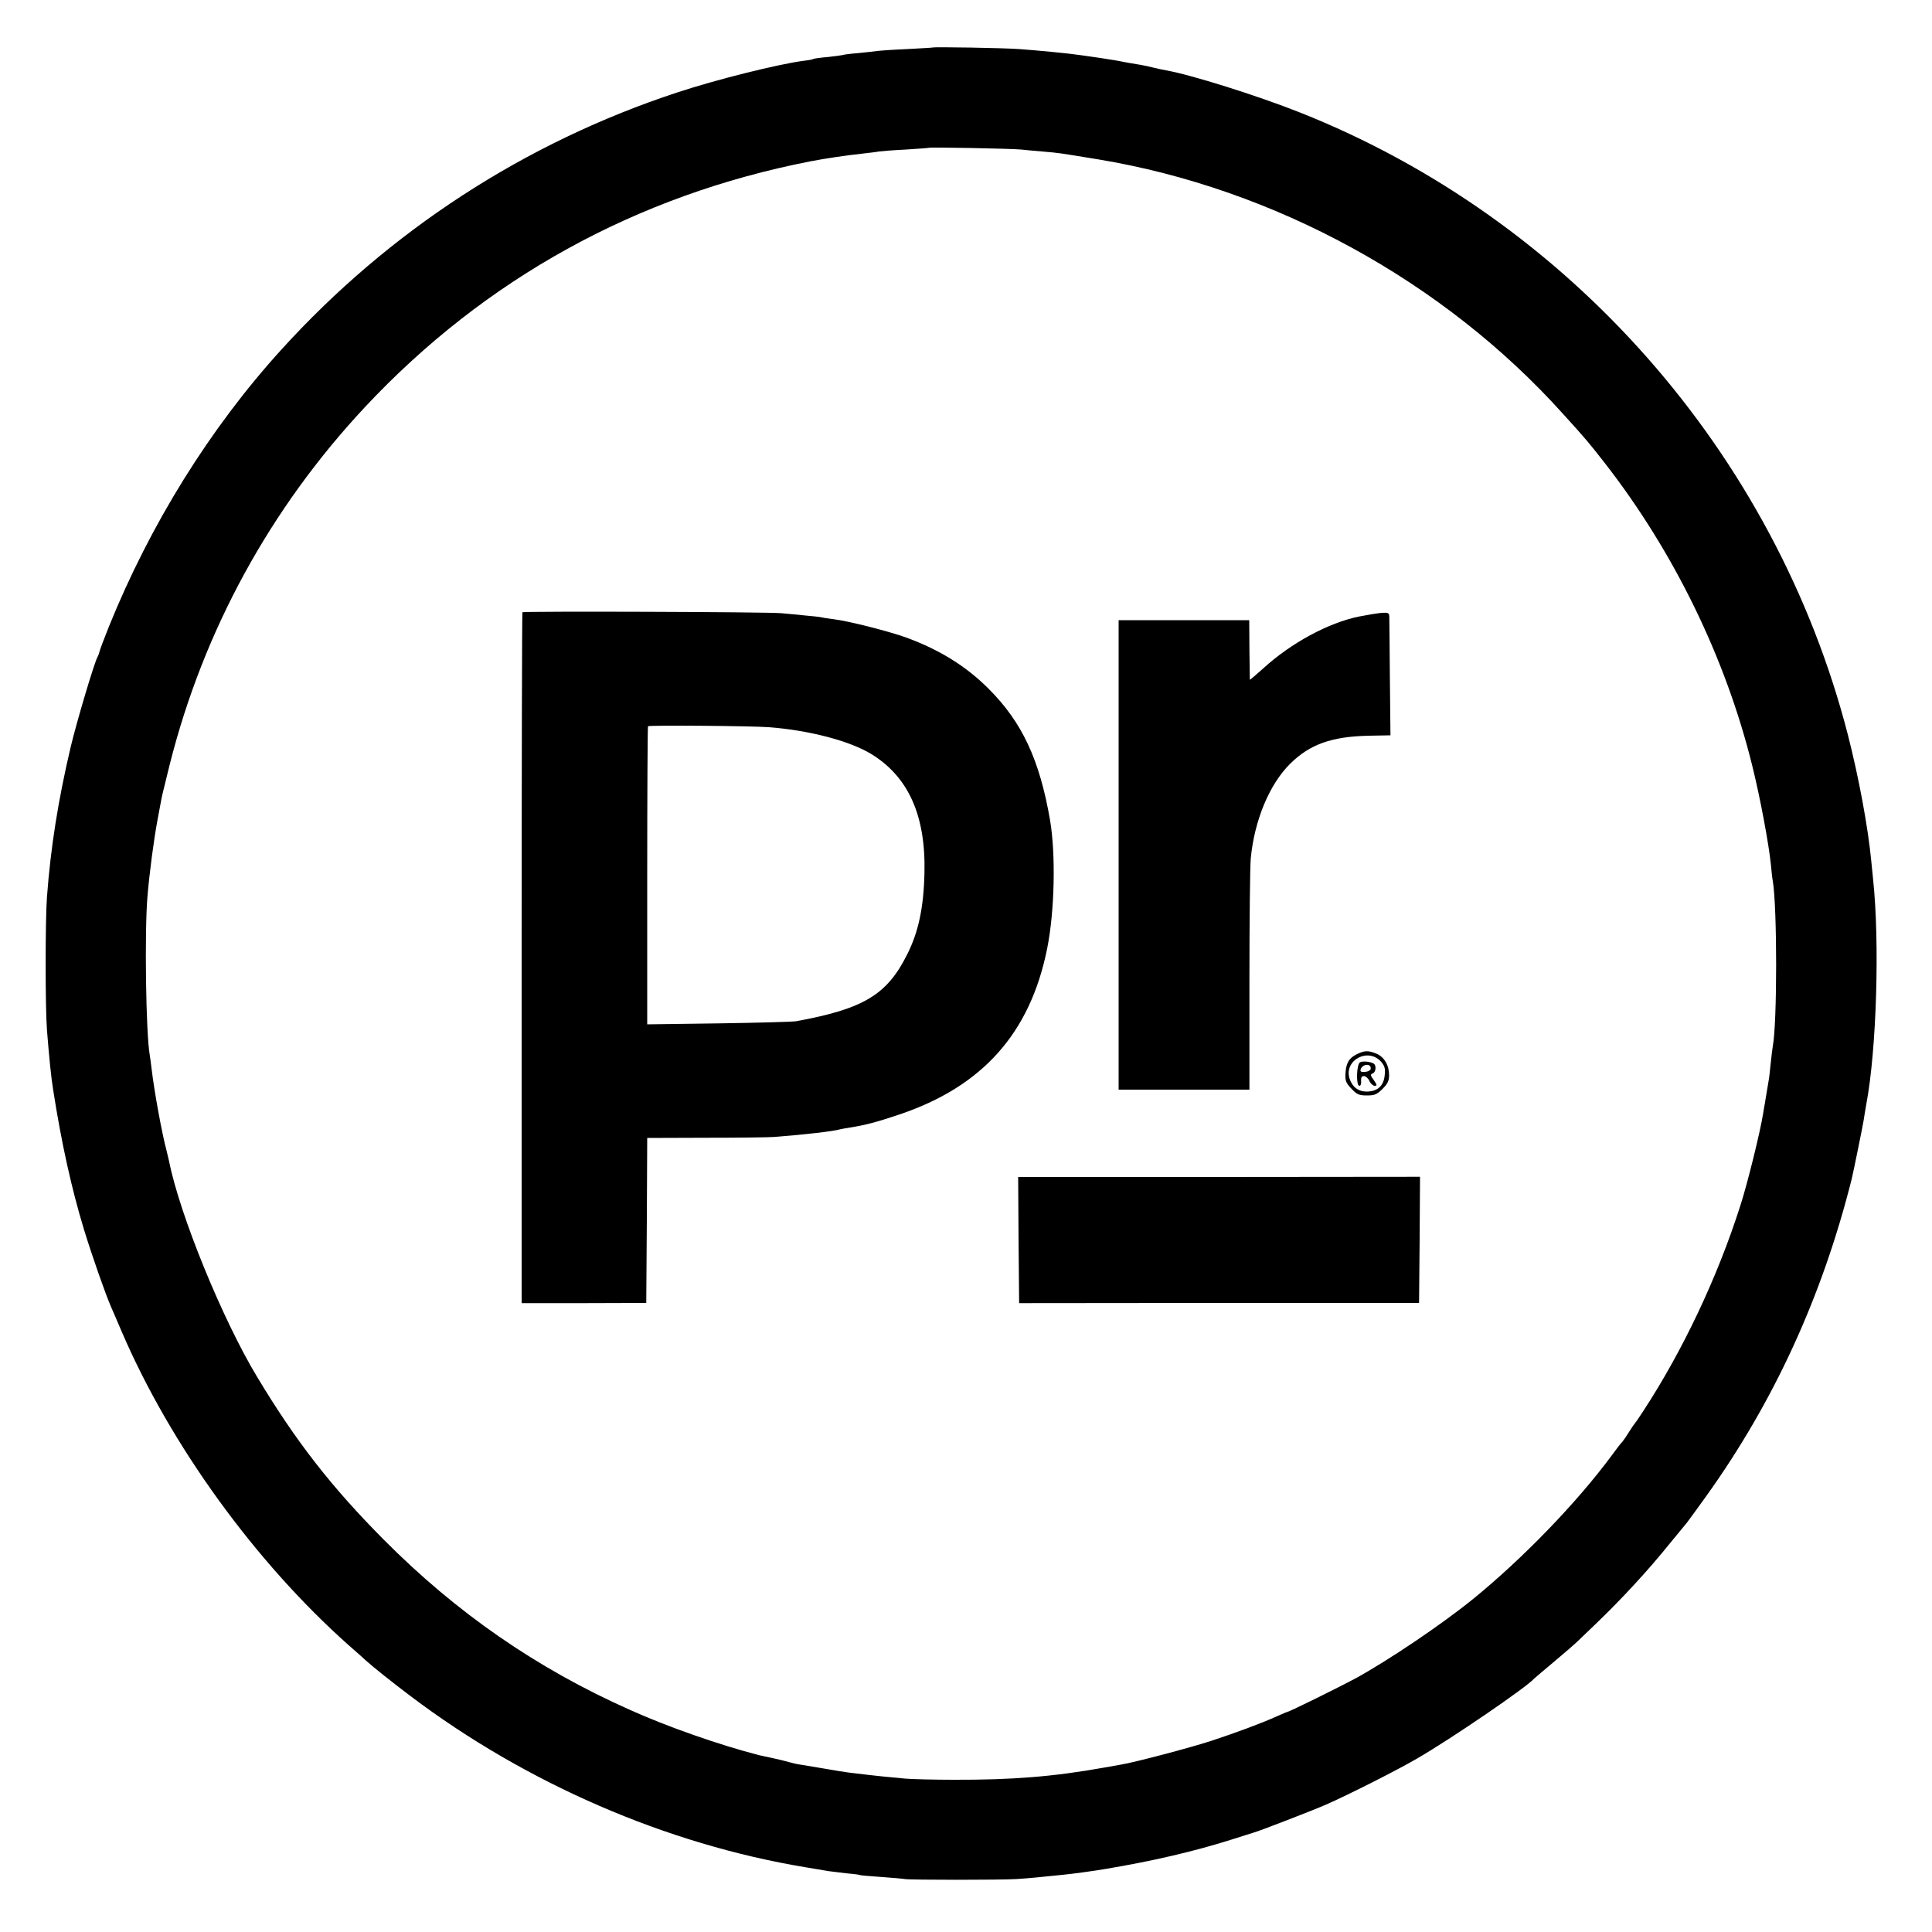
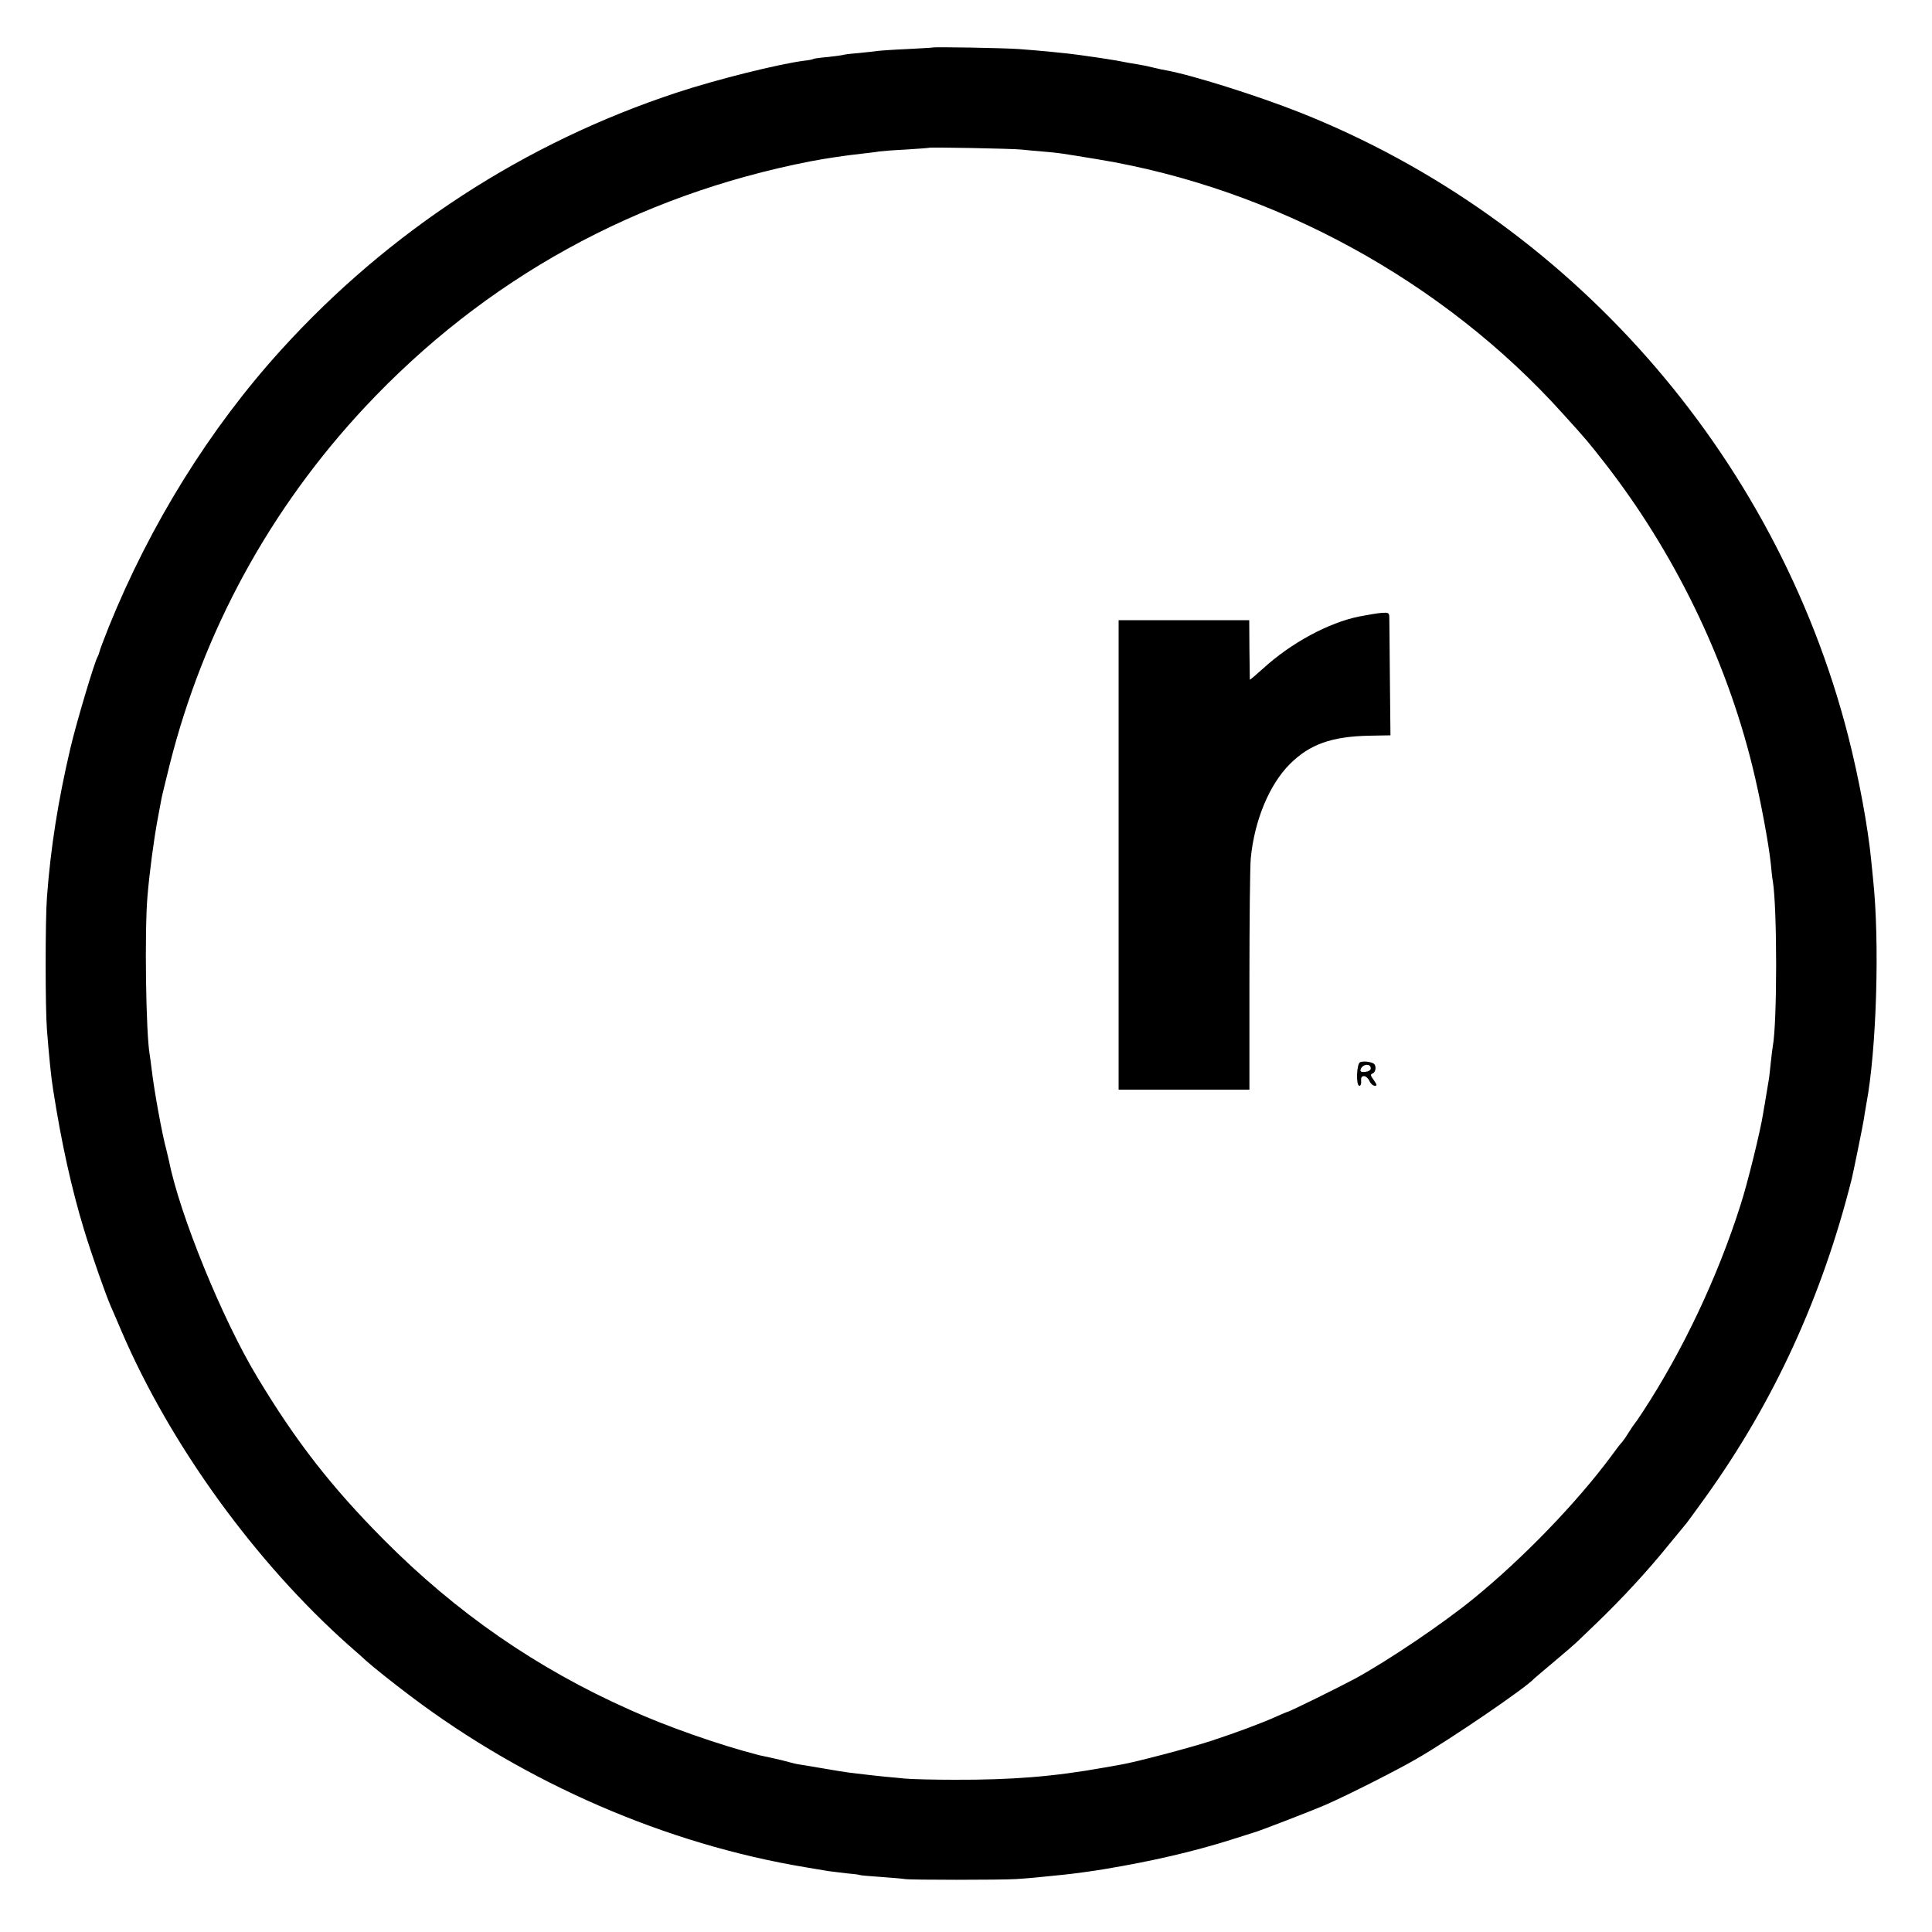
<svg xmlns="http://www.w3.org/2000/svg" version="1.0" width="1000pt" height="1000pt" viewBox="0 0 1000 1000" preserveAspectRatio="xMidYMid meet">
  <g transform="translate(0,1000) scale(0.1,-0.1)" fill="#000000" stroke="none">
    <path d="M4827 9754 c-1 -1 -60 -4 -132 -8 -71 -3 -141 -8 -155 -10 -14 -2 -59 -7 -99 -11 -41 -3 -77 -8 -80 -10 -4 -1 -37 -6 -75 -10 -38 -3 -73 -8 -76 -10 -4 -3 -25 -7 -46 -9 -133 -17 -458 -98 -660 -165 -787 -259 -1490 -716 -2048 -1331 -369 -406 -678 -903 -893 -1435 -24 -60 -46 -118 -48 -128 -2 -9 -7 -22 -10 -27 -16 -26 -110 -342 -140 -470 -64 -272 -103 -517 -122 -774 -9 -118 -9 -575 0 -686 11 -141 22 -250 32 -310 43 -277 96 -515 160 -725 40 -131 110 -331 140 -400 7 -16 33 -75 56 -130 253 -587 690 -1190 1173 -1620 44 -38 84 -74 90 -80 40 -36 137 -113 231 -184 600 -453 1326 -767 2045 -886 52 -9 106 -18 119 -20 14 -2 54 -7 90 -11 36 -3 68 -7 71 -9 3 -2 52 -6 109 -10 57 -4 114 -9 125 -11 25 -5 497 -5 576 0 53 3 146 12 240 22 46 4 175 22 220 30 245 41 456 90 650 151 63 20 117 37 120 38 17 3 317 119 375 145 120 53 369 179 470 238 178 103 567 369 605 413 3 3 50 43 105 89 55 46 109 93 121 105 12 11 54 52 95 91 135 130 270 276 381 414 43 52 83 101 89 108 6 8 51 69 99 136 352 491 602 1036 755 1646 9 38 56 269 61 300 3 19 9 58 14 85 53 279 70 837 35 1165 -2 19 -6 60 -9 90 -17 179 -65 436 -121 655 -375 1458 -1443 2670 -2837 3223 -219 87 -566 196 -693 218 -16 3 -46 9 -65 14 -19 5 -51 12 -70 15 -19 3 -46 8 -60 10 -50 10 -66 13 -145 25 -44 6 -91 13 -105 15 -51 8 -228 25 -315 31 -80 6 -443 12 -448 8z m458 -528 c28 -3 82 -8 120 -11 79 -7 66 -5 280 -40 911 -151 1787 -630 2404 -1316 119 -131 134 -149 216 -254 358 -459 627 -1010 765 -1570 41 -165 85 -402 96 -509 3 -34 7 -72 10 -86 23 -140 23 -732 0 -855 -2 -11 -7 -51 -11 -90 -4 -38 -8 -77 -10 -85 -1 -8 -6 -35 -10 -60 -4 -25 -9 -52 -10 -61 -2 -9 -6 -33 -9 -52 -15 -95 -81 -363 -118 -477 -118 -371 -299 -753 -504 -1066 -21 -33 -41 -61 -44 -64 -3 -3 -16 -22 -29 -43 -13 -21 -28 -43 -34 -50 -7 -6 -32 -39 -56 -72 -179 -242 -458 -531 -716 -741 -164 -133 -437 -317 -610 -412 -80 -43 -341 -172 -350 -172 -2 0 -28 -11 -57 -24 -82 -37 -212 -85 -340 -127 -110 -36 -396 -111 -463 -122 -16 -3 -57 -10 -90 -16 -262 -47 -478 -64 -775 -63 -107 0 -222 3 -255 6 -33 3 -85 8 -115 11 -51 5 -73 8 -175 20 -22 3 -80 12 -130 21 -49 8 -103 17 -120 20 -16 2 -43 8 -60 13 -16 5 -57 15 -90 22 -33 7 -62 13 -65 14 -206 53 -475 147 -670 235 -483 215 -897 502 -1273 880 -271 273 -454 507 -656 843 -180 298 -401 840 -456 1117 -2 8 -8 33 -13 55 -23 83 -64 309 -77 420 -3 28 -8 61 -10 75 -20 111 -27 636 -12 817 10 122 33 297 53 403 9 47 18 95 20 107 2 13 22 92 43 178 175 693 520 1324 1011 1849 621 663 1403 1095 2305 1271 78 15 185 31 270 40 33 4 71 8 85 11 14 2 77 7 140 10 63 4 116 8 118 9 5 4 427 -4 477 -9z" />
-     <path d="M2704 6831 c-2 -2 -4 -808 -4 -1790 l0 -1786 322 0 323 1 3 427 2 427 303 1 c166 0 325 2 352 4 168 13 305 29 345 40 8 2 31 6 50 9 77 12 138 28 254 67 431 145 678 421 766 859 39 193 45 489 15 665 -54 313 -145 508 -319 681 -115 115 -251 200 -425 264 -88 32 -301 86 -376 95 -27 3 -57 8 -65 10 -8 2 -44 6 -80 9 -36 4 -92 9 -125 12 -67 7 -1334 11 -1341 5z m1276 -595 c210 -16 418 -71 530 -139 192 -118 282 -318 275 -615 -4 -179 -31 -307 -90 -423 -104 -208 -225 -281 -575 -345 -19 -3 -200 -8 -402 -11 l-368 -5 0 769 c0 423 2 772 4 774 7 6 531 2 626 -5z" />
    <path d="M7035 6809 c-159 -32 -354 -138 -497 -269 -38 -34 -68 -60 -69 -58 0 1 -1 72 -2 156 l-1 152 -338 0 -338 0 0 -1215 0 -1215 338 0 339 0 0 563 c0 309 3 595 7 635 19 196 96 381 202 487 103 103 217 143 411 147 l110 2 -3 295 c-1 163 -3 306 -3 319 -1 20 -6 22 -37 20 -19 -1 -73 -10 -119 -19z" />
-     <path d="M7022 4543 c-40 -20 -55 -45 -58 -101 -2 -36 3 -48 31 -77 28 -30 39 -35 80 -35 40 0 52 5 81 34 26 26 34 42 34 70 0 52 -25 95 -65 112 -44 18 -62 17 -103 -3z m127 -39 c19 -23 22 -36 18 -71 -6 -55 -37 -82 -93 -83 -44 0 -75 24 -89 68 -29 95 97 162 164 86z" />
    <path d="M7040 4502 c-19 -9 -22 -122 -4 -122 7 0 11 11 9 25 -1 18 3 25 15 25 9 0 22 -11 28 -25 6 -14 19 -25 27 -25 14 0 13 4 -4 29 -18 24 -19 30 -6 35 17 6 20 42 5 51 -17 10 -54 14 -70 7z m55 -32 c0 -9 -11 -16 -28 -18 -19 -2 -27 1 -25 10 6 30 53 37 53 8z" />
-     <path d="M5272 3582 l3 -327 1035 1 1035 0 3 326 2 327 -1040 -1 -1040 0 2 -326z" />
  </g>
</svg>